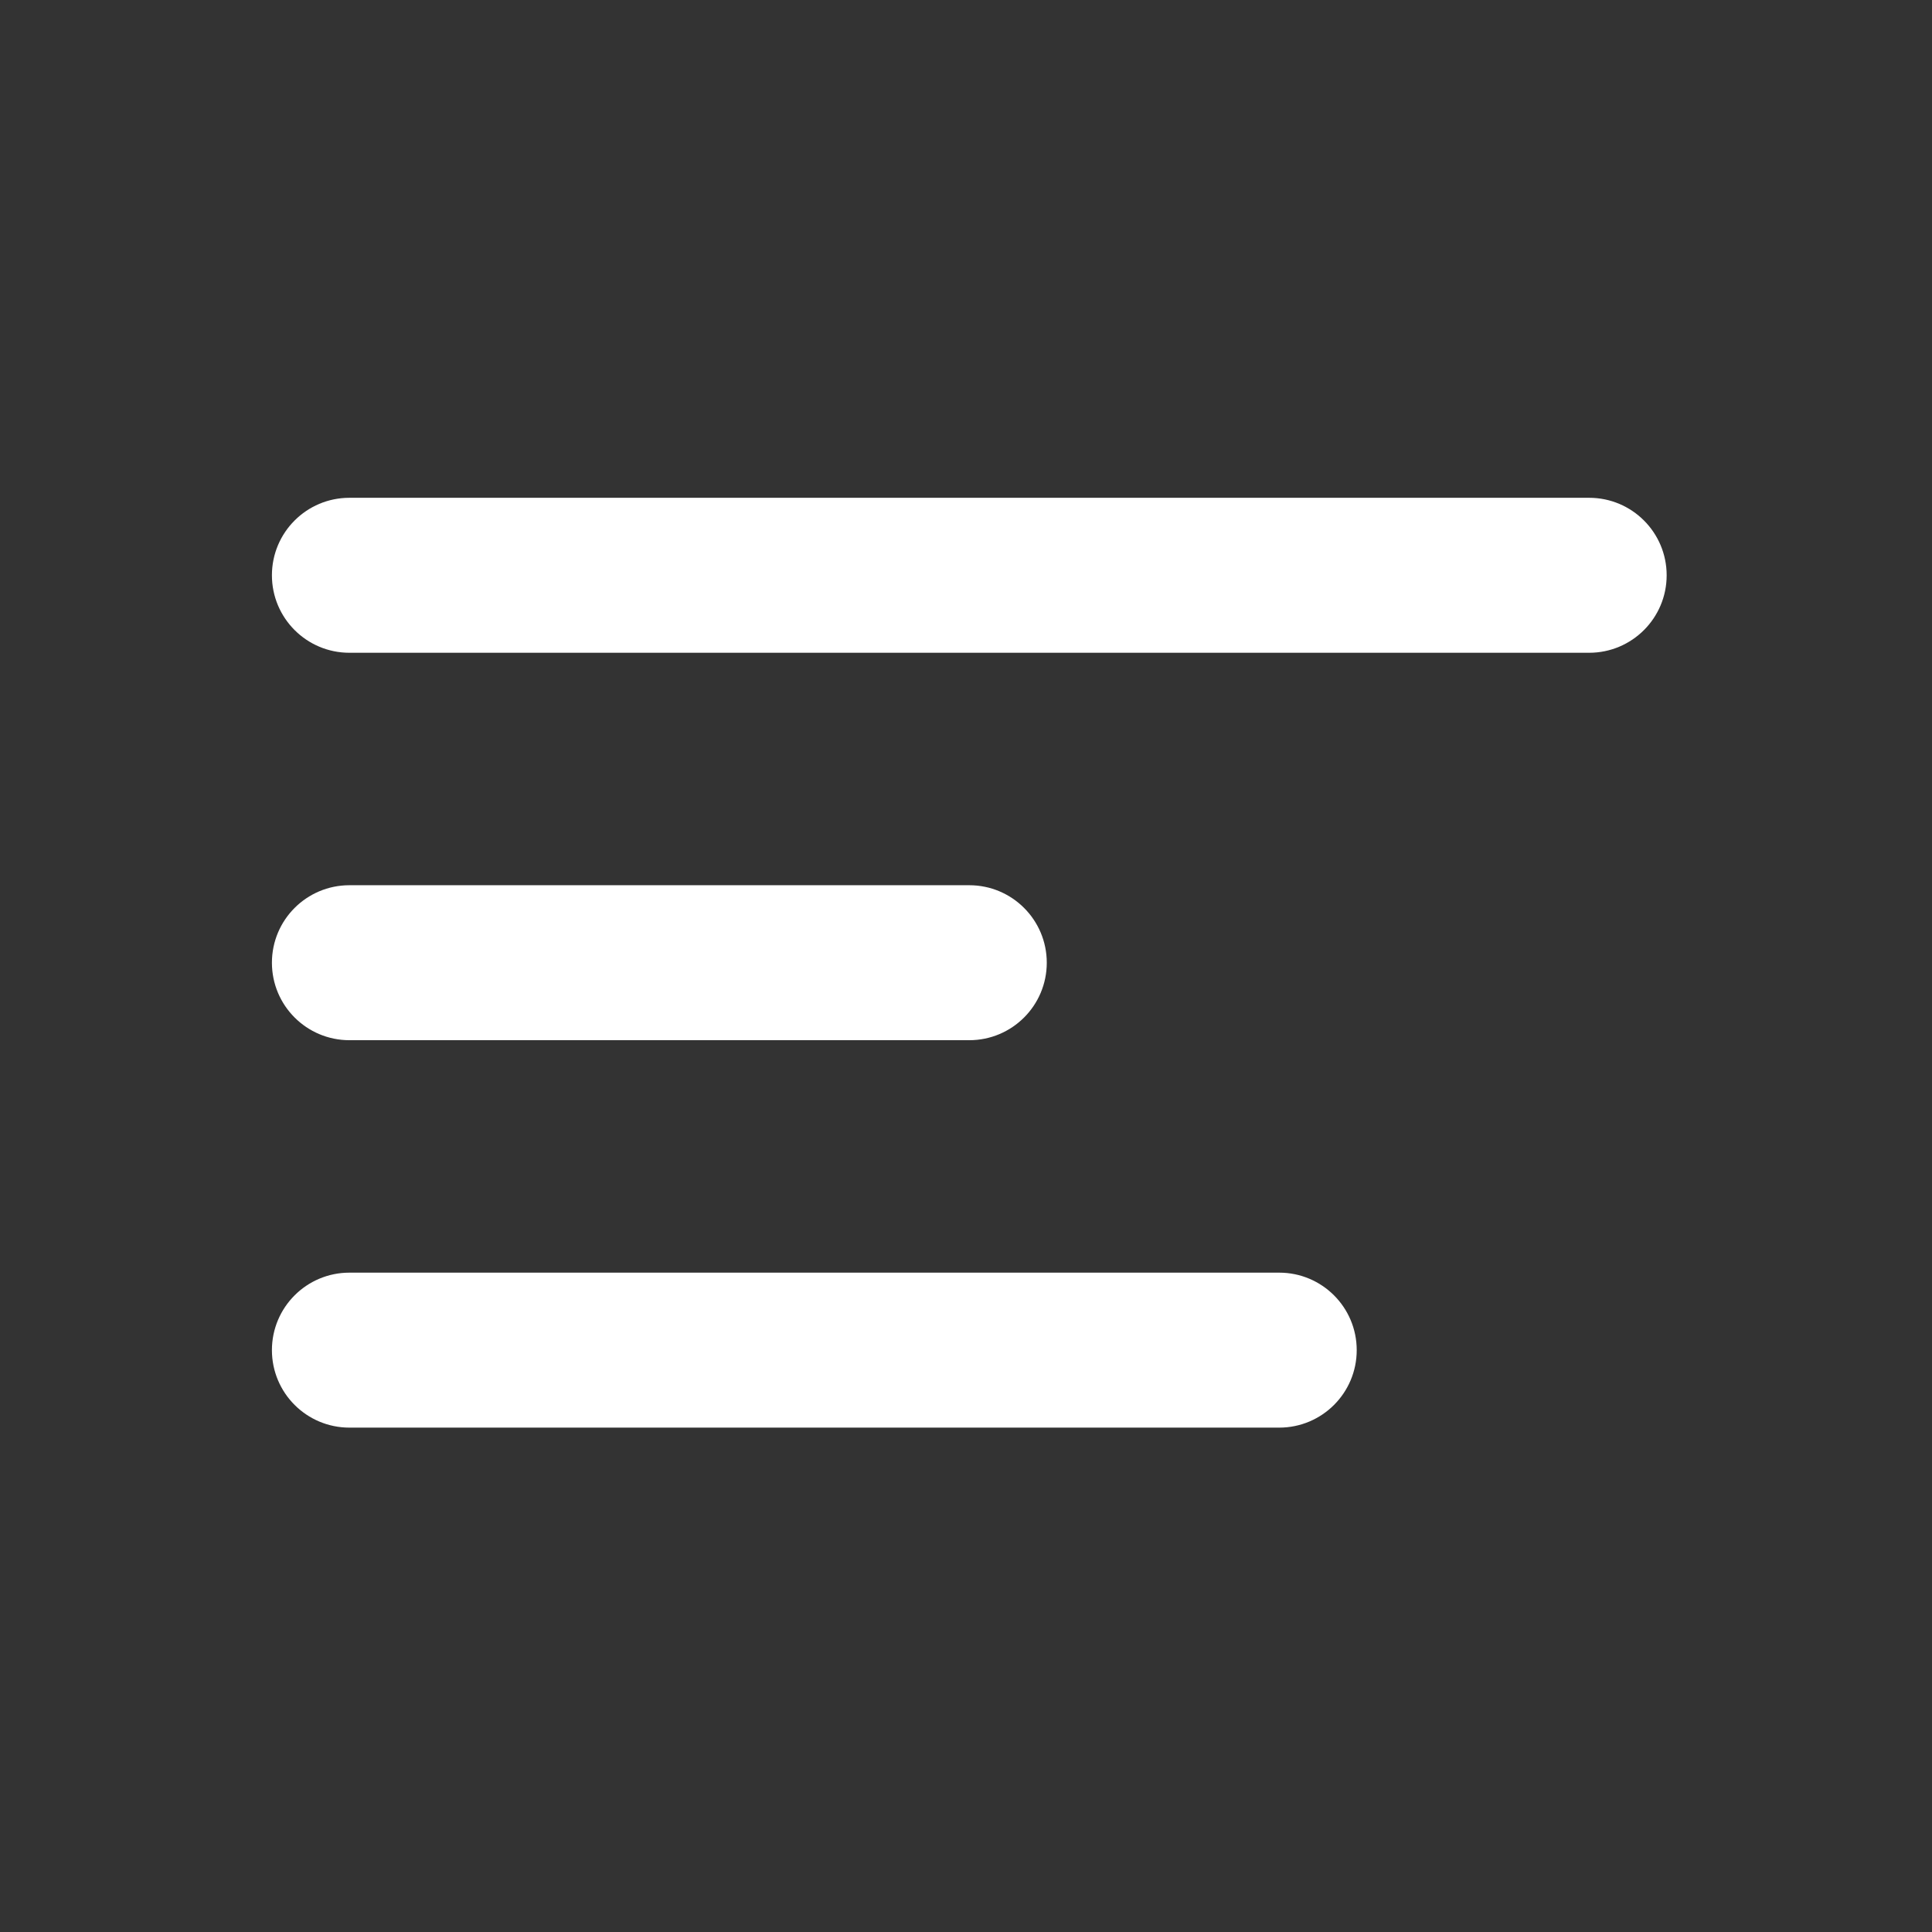
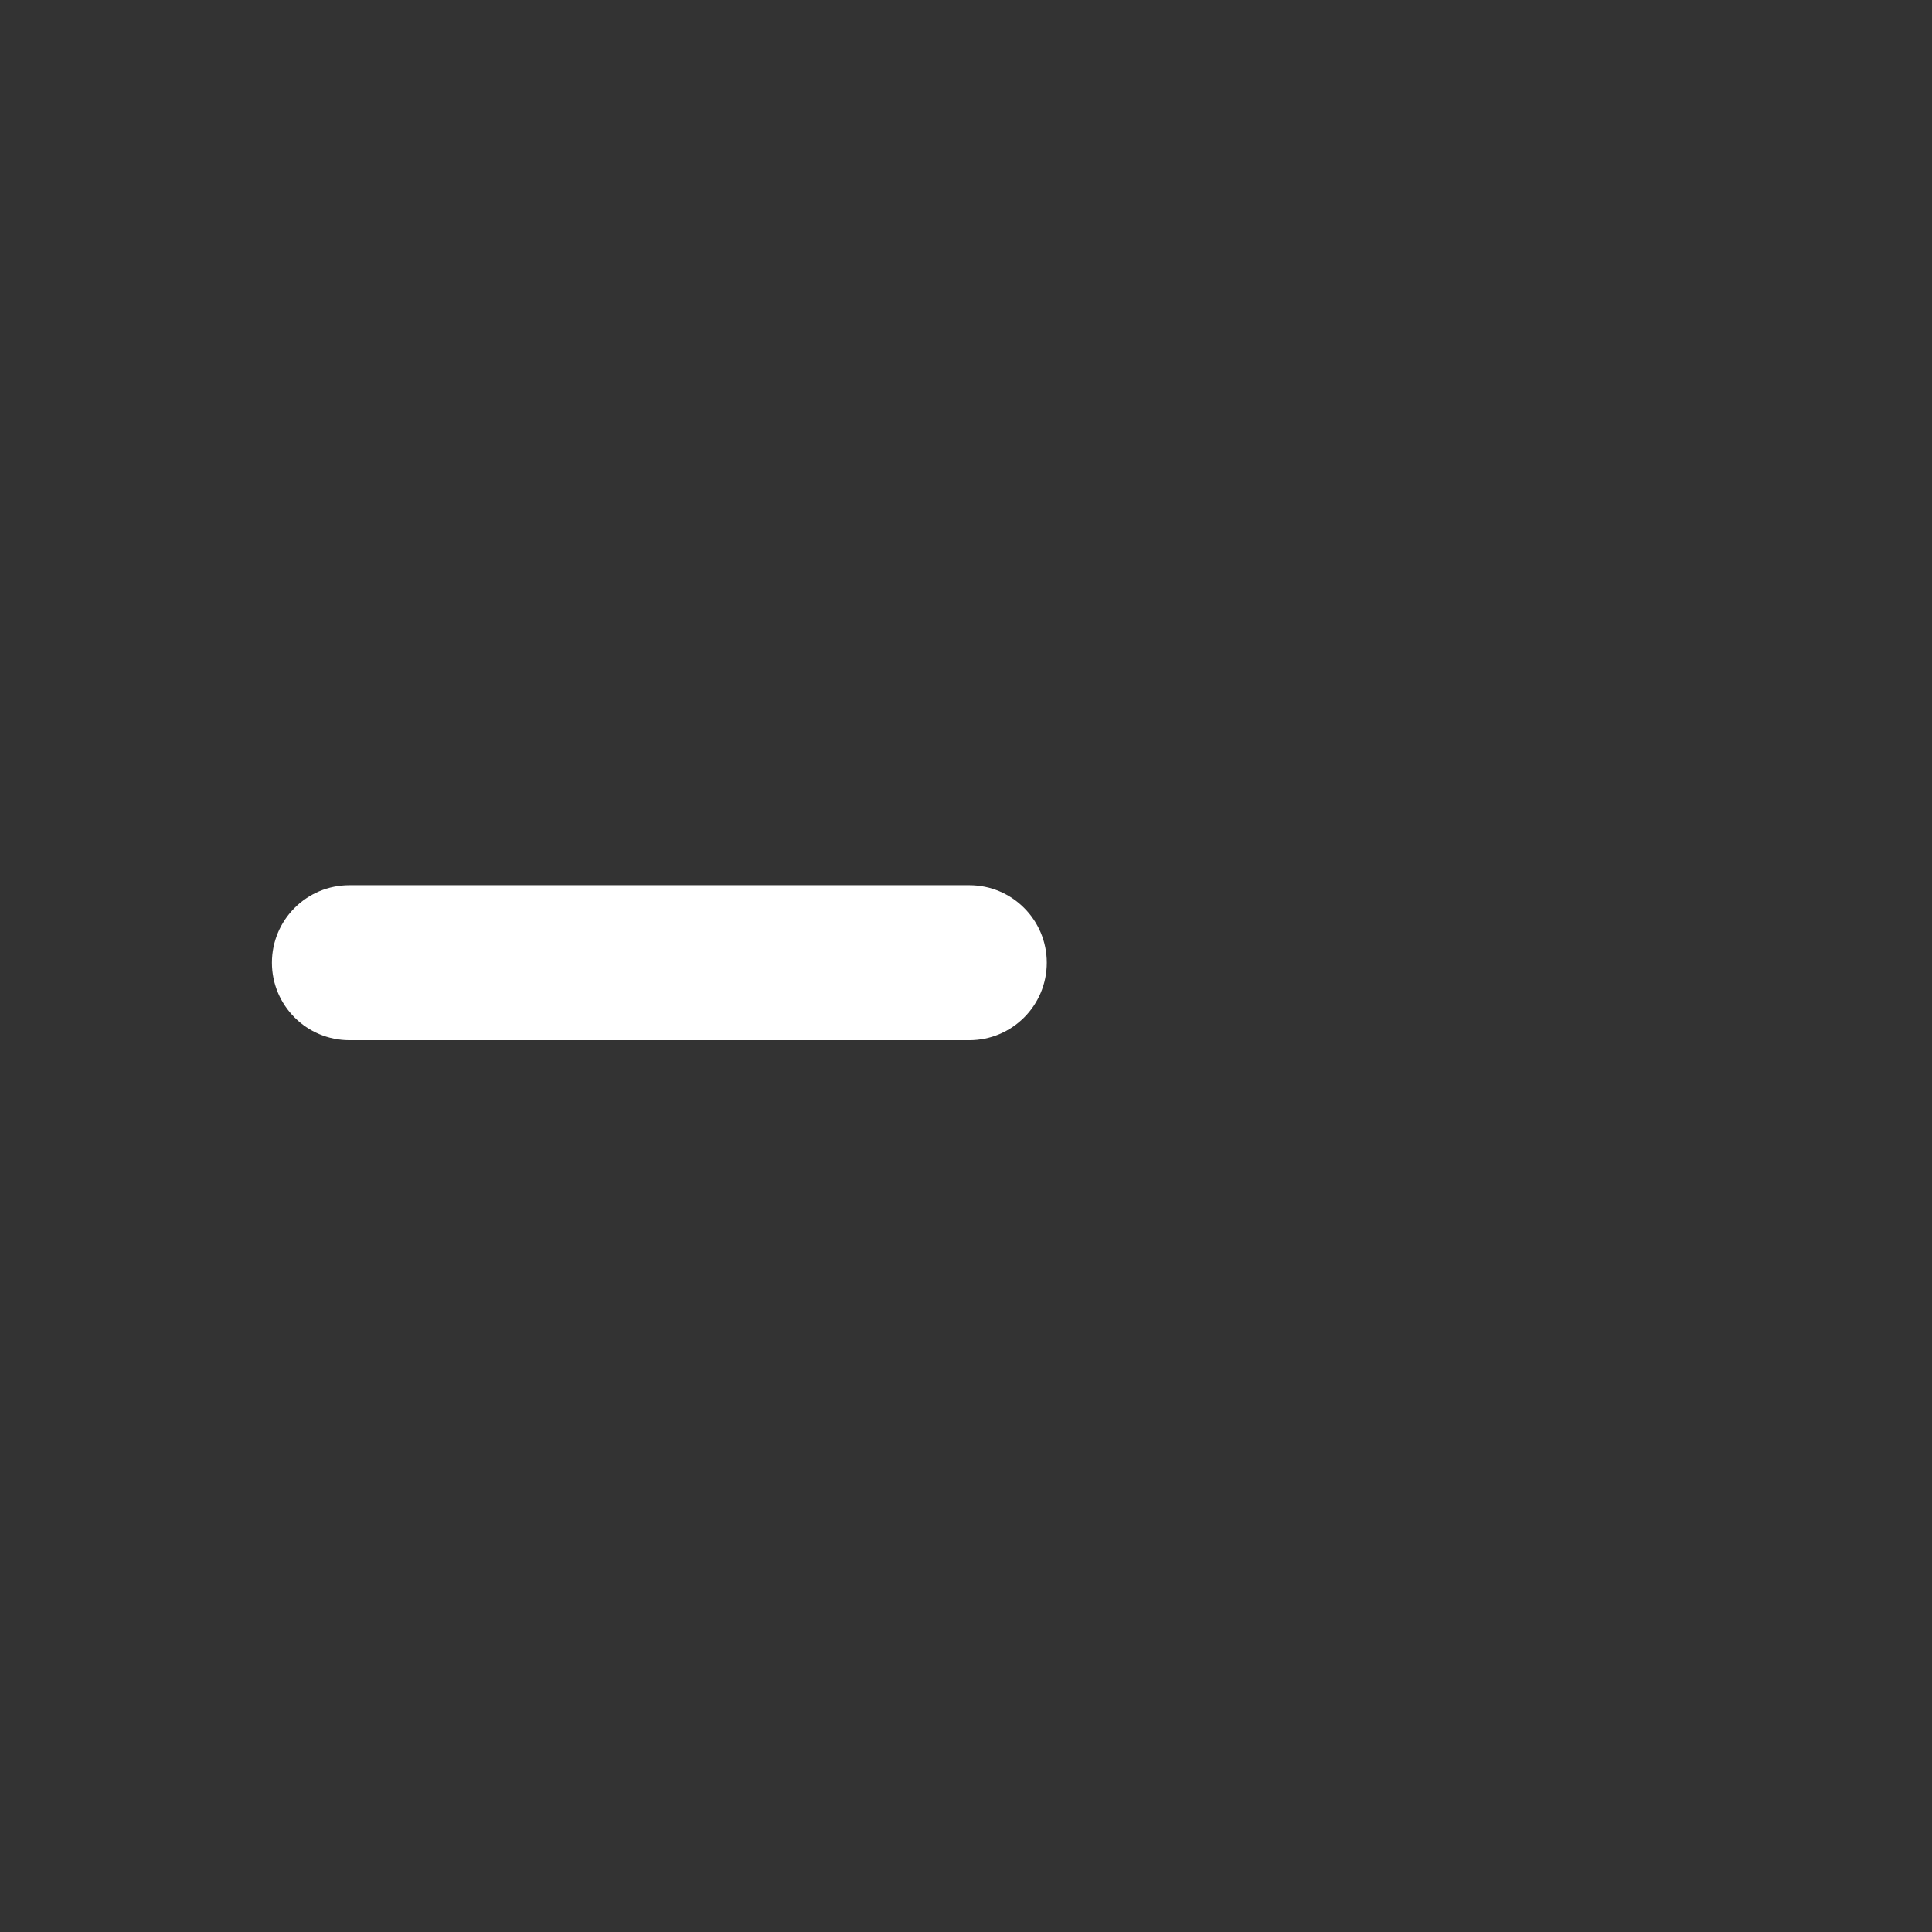
<svg xmlns="http://www.w3.org/2000/svg" width="47" height="47" viewBox="0 0 47 47" fill="none">
  <rect x="0" y="0" width="47" height="47" fill="#333333" stroke="none" />
-   <path d="M6.615 13.995C6.615 12.954 7.459 12.11 8.5 12.11H38.66C39.701 12.11 40.545 12.954 40.545 13.995C40.545 15.036 39.701 15.88 38.66 15.88H8.5C7.459 15.88 6.615 15.036 6.615 13.995Z" fill="white" />
-   <path d="M6.615 32.845C6.615 31.804 7.459 30.96 8.5 30.96H31.12C32.161 30.96 33.005 31.804 33.005 32.845C33.005 33.886 32.161 34.73 31.12 34.73H8.5C7.459 34.73 6.615 33.886 6.615 32.845Z" fill="white" />
  <path d="M8.5 21.535C7.459 21.535 6.615 22.379 6.615 23.42C6.615 24.461 7.459 25.305 8.5 25.305H23.58C24.621 25.305 25.465 24.461 25.465 23.42C25.465 22.379 24.621 21.535 23.58 21.535H8.5Z" fill="white" />
</svg>